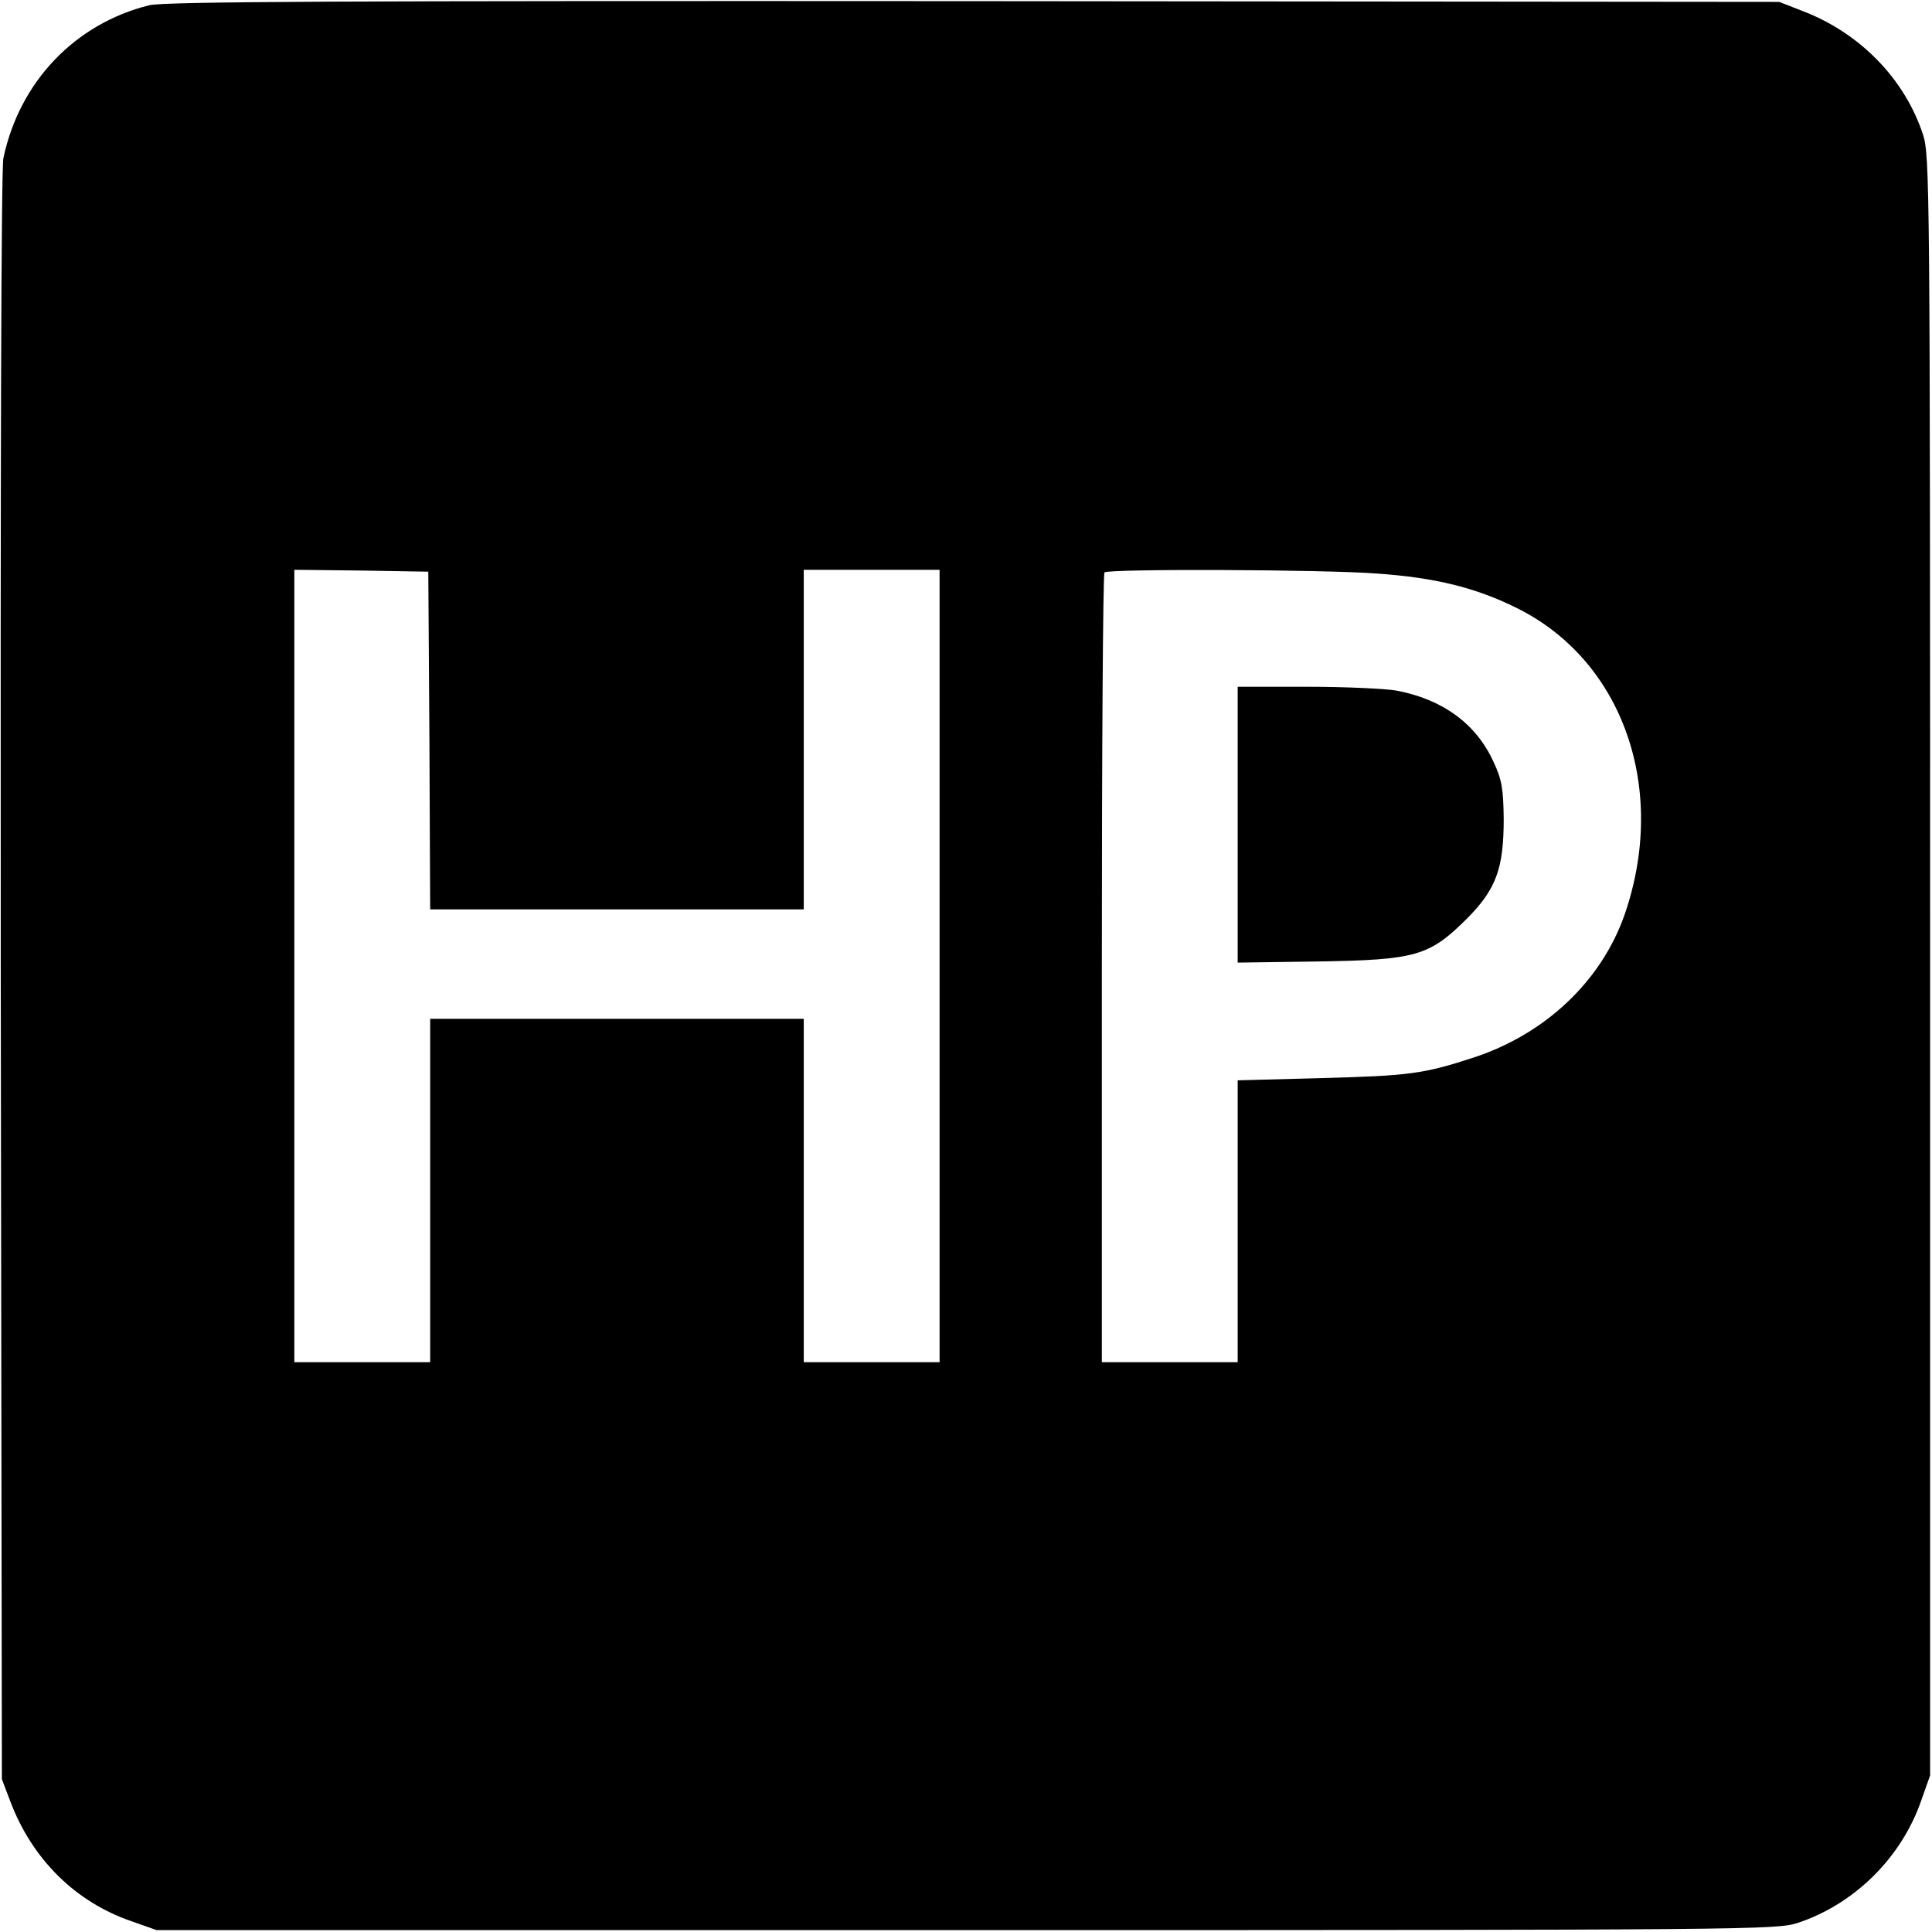
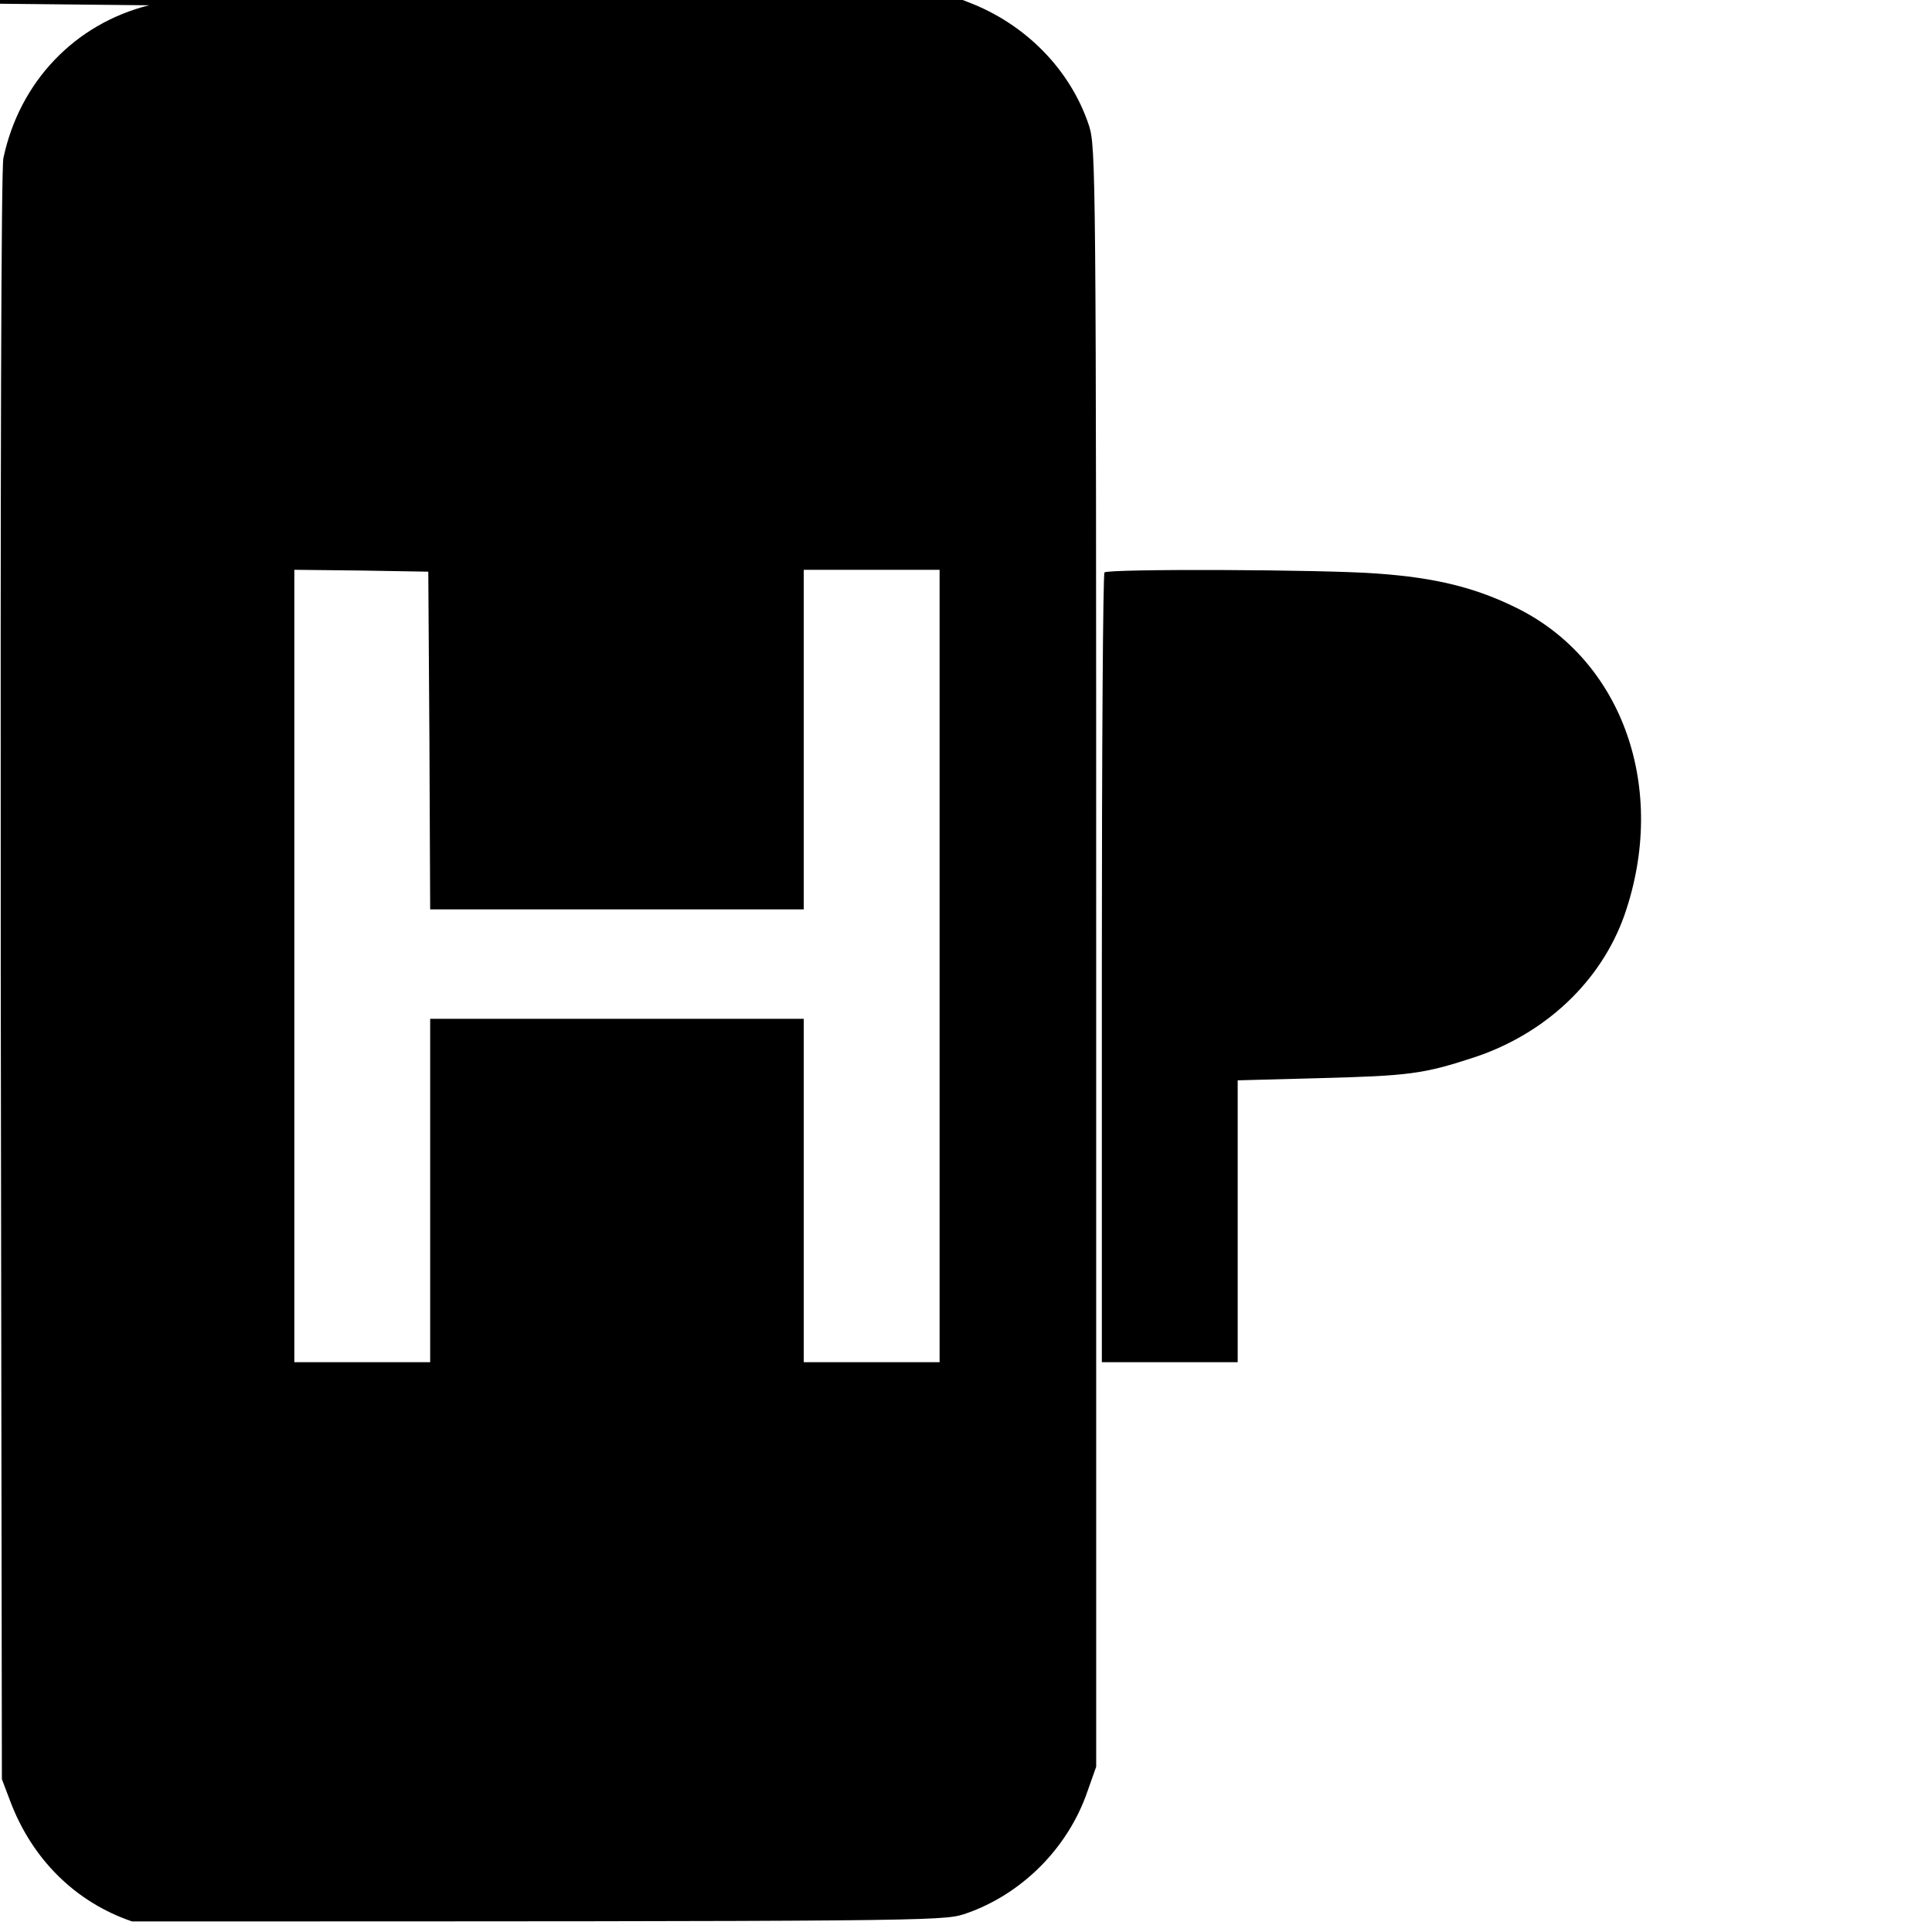
<svg xmlns="http://www.w3.org/2000/svg" version="1.1" width="512pt" height="512pt">
  <svg version="1.0" width="512pt" height="512pt" viewBox="0 0 512 512" preserveAspectRatio="xMidYMid meet">
    <g transform="translate(0,512) scale(0.1,-0.1)" fill="#000000" stroke="none">
-       <path d="M395 5106 c-196 -49 -343 -202 -386 -405 -6 -29 -8 -816 -7 -2171 l3 -2125 22 -58 c58 -154 173 -268 323 -319 l65 -23 2145 0 c2089 0 2147 1 2204 19 151 50 276 174 328 326 l23 65 0 2145 c0 2089 -1 2147 -19 2204 -49 148 -168 270 -322 328 l-59 23 -2135 2 c-1671 1 -2146 -1 -2185 -11z m743 -1948 l2 -448 495 0 495 0 0 450 0 450 180 0 180 0 0 -1050 0 -1050 -180 0 -180 0 0 455 0 455 -495 0 -495 0 0 -455 0 -455 -180 0 -180 0 0 1050 0 1050 178 -2 177 -3 3 -447z m2512 442 c154 -11 260 -37 369 -91 282 -139 402 -480 286 -814 -62 -176 -211 -317 -404 -379 -129 -42 -169 -47 -398 -53 l-223 -6 0 -373 0 -374 -180 0 -180 0 0 1043 c0 574 3 1047 7 1050 10 10 580 8 723 -3z" />
-       <path d="M3280 2934 l0 -365 213 3 c260 4 295 15 393 112 79 79 99 134 99 266 -1 80 -5 104 -27 151 -46 101 -135 166 -258 189 -29 5 -135 10 -236 10 l-184 0 0 -366z" />
+       <path d="M395 5106 c-196 -49 -343 -202 -386 -405 -6 -29 -8 -816 -7 -2171 l3 -2125 22 -58 c58 -154 173 -268 323 -319 c2089 0 2147 1 2204 19 151 50 276 174 328 326 l23 65 0 2145 c0 2089 -1 2147 -19 2204 -49 148 -168 270 -322 328 l-59 23 -2135 2 c-1671 1 -2146 -1 -2185 -11z m743 -1948 l2 -448 495 0 495 0 0 450 0 450 180 0 180 0 0 -1050 0 -1050 -180 0 -180 0 0 455 0 455 -495 0 -495 0 0 -455 0 -455 -180 0 -180 0 0 1050 0 1050 178 -2 177 -3 3 -447z m2512 442 c154 -11 260 -37 369 -91 282 -139 402 -480 286 -814 -62 -176 -211 -317 -404 -379 -129 -42 -169 -47 -398 -53 l-223 -6 0 -373 0 -374 -180 0 -180 0 0 1043 c0 574 3 1047 7 1050 10 10 580 8 723 -3z" />
    </g>
  </svg>
  <style>@media (prefers-color-scheme: light) { :root { filter: none; } }
@media (prefers-color-scheme: dark) { :root { filter: invert(100%); } }
</style>
</svg>